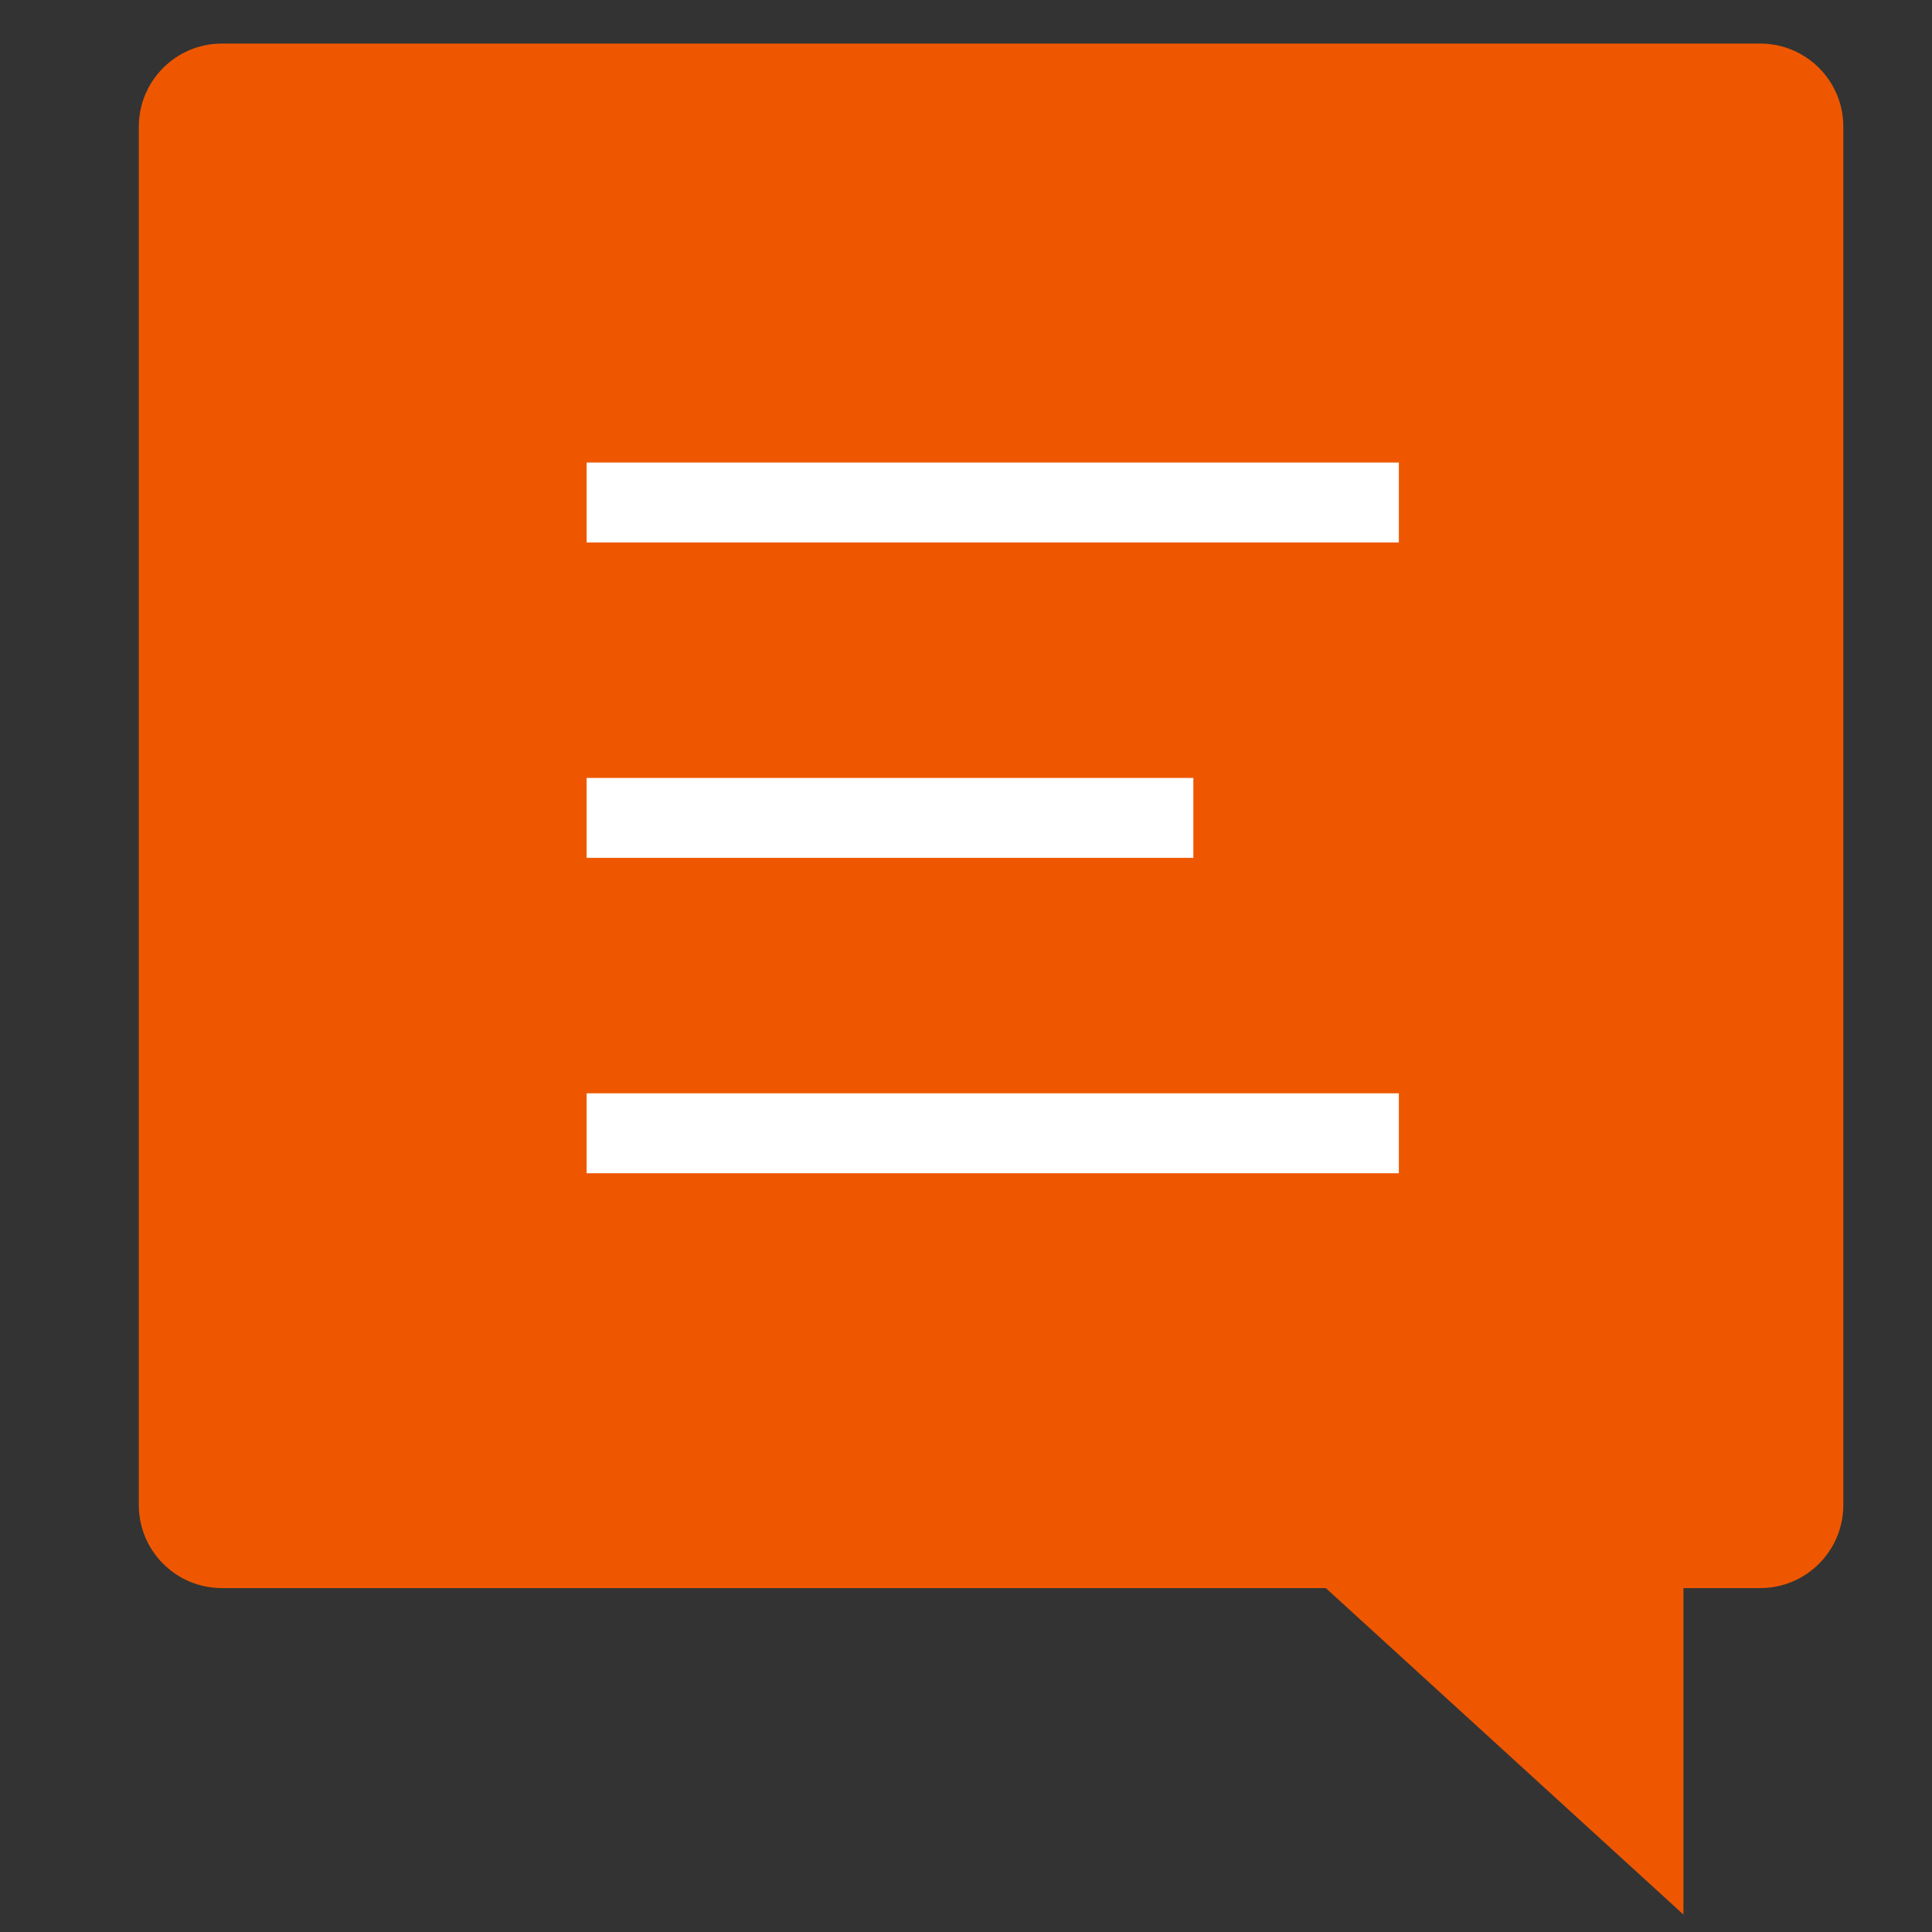
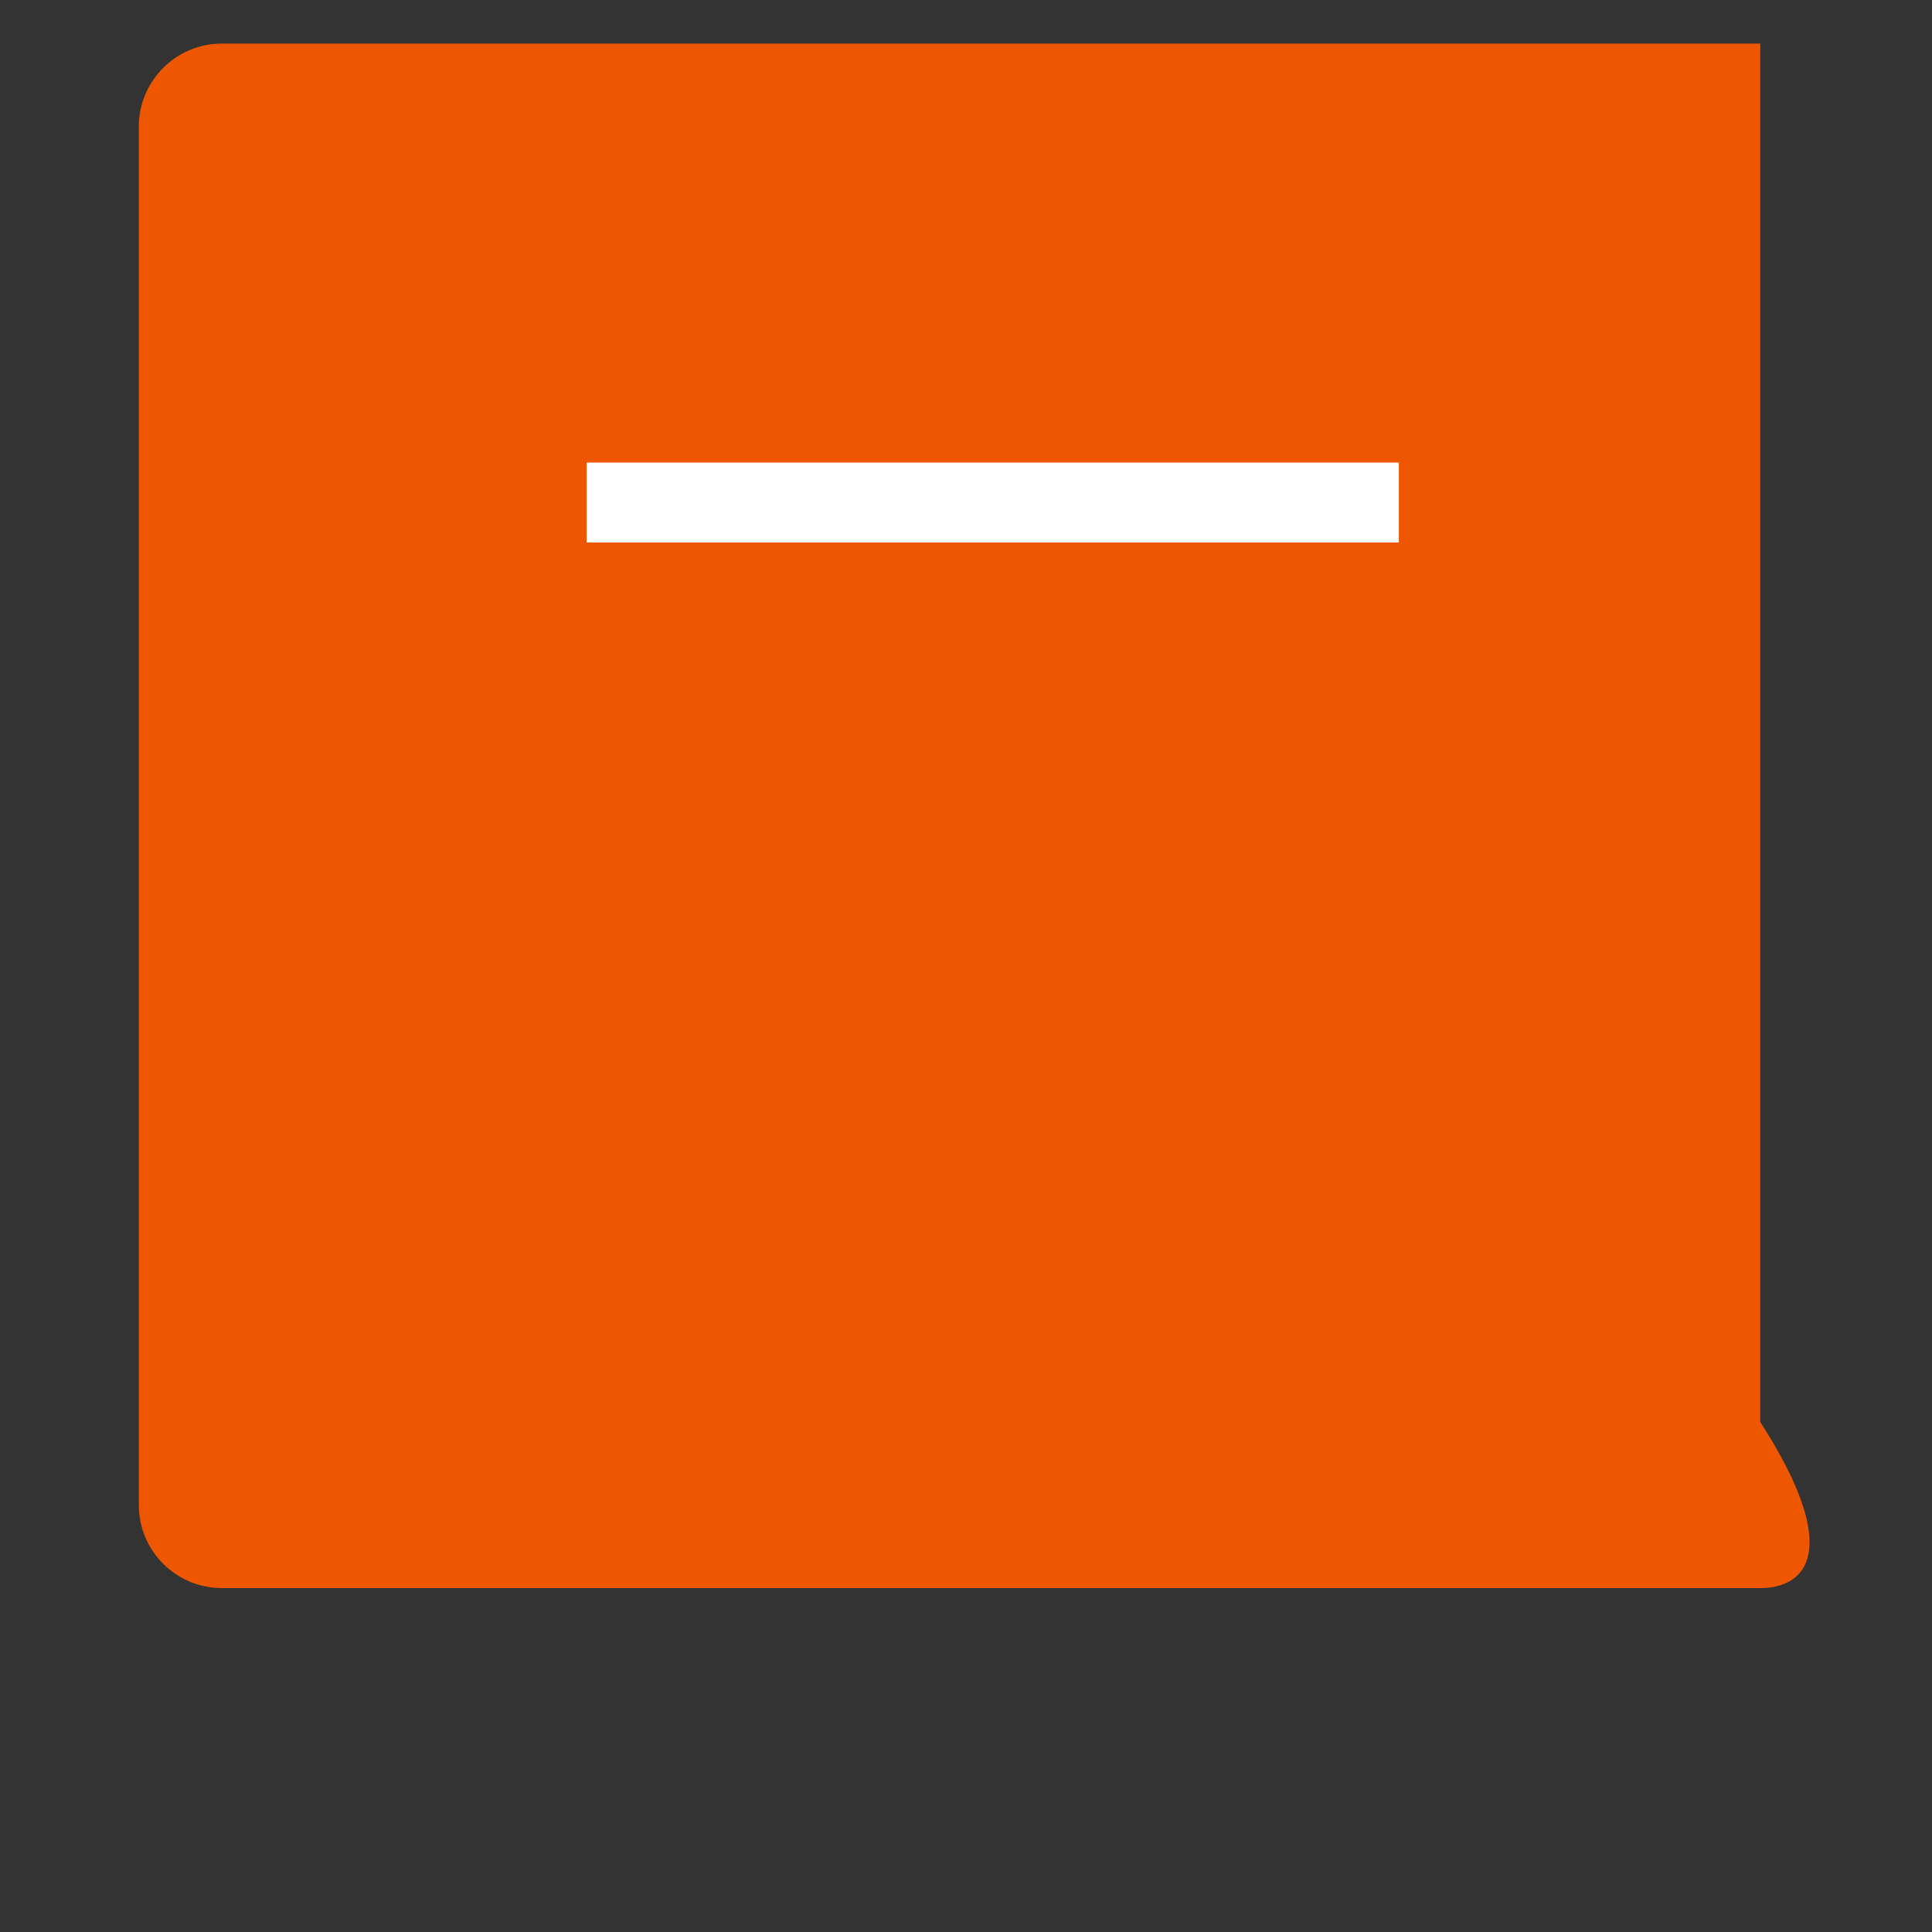
<svg xmlns="http://www.w3.org/2000/svg" version="1.1" id="Layer_1" x="0px" y="0px" viewBox="0 0 512 512" style="enable-background:new 0 0 512 512;" xml:space="preserve">
  <rect x="0" y="0" width="512" height="512" fill="#333333" stroke="none" />
  <style type="text/css">
	.st0{fill:#EE5700;}
	.st1{fill:#FFFFFF;}
</style>
  <g>
-     <path class="st0" d="M466.48,420.86H58.8c-12.15,0-22.01-9.85-22.01-22.01V33.56c0-12.15,9.85-22.01,22.01-22.01h407.69   c12.15,0,22.01,9.85,22.01,22.01v365.29C488.49,411.01,478.64,420.86,466.48,420.86z" />
+     <path class="st0" d="M466.48,420.86H58.8c-12.15,0-22.01-9.85-22.01-22.01V33.56c0-12.15,9.85-22.01,22.01-22.01h407.69   v365.29C488.49,411.01,478.64,420.86,466.48,420.86z" />
  </g>
  <g>
    <g>
      <rect x="155.46" y="122.58" class="st1" width="215.25" height="21.18" />
    </g>
    <g>
-       <rect x="155.46" y="206.16" class="st1" width="160.79" height="21.18" />
-     </g>
+       </g>
    <g>
-       <rect x="155.46" y="289.74" class="st1" width="215.25" height="21.18" />
-     </g>
+       </g>
  </g>
-   <polygon class="st0" points="345.67,415.67 446.13,415.67 446.13,507.38 " />
</svg>